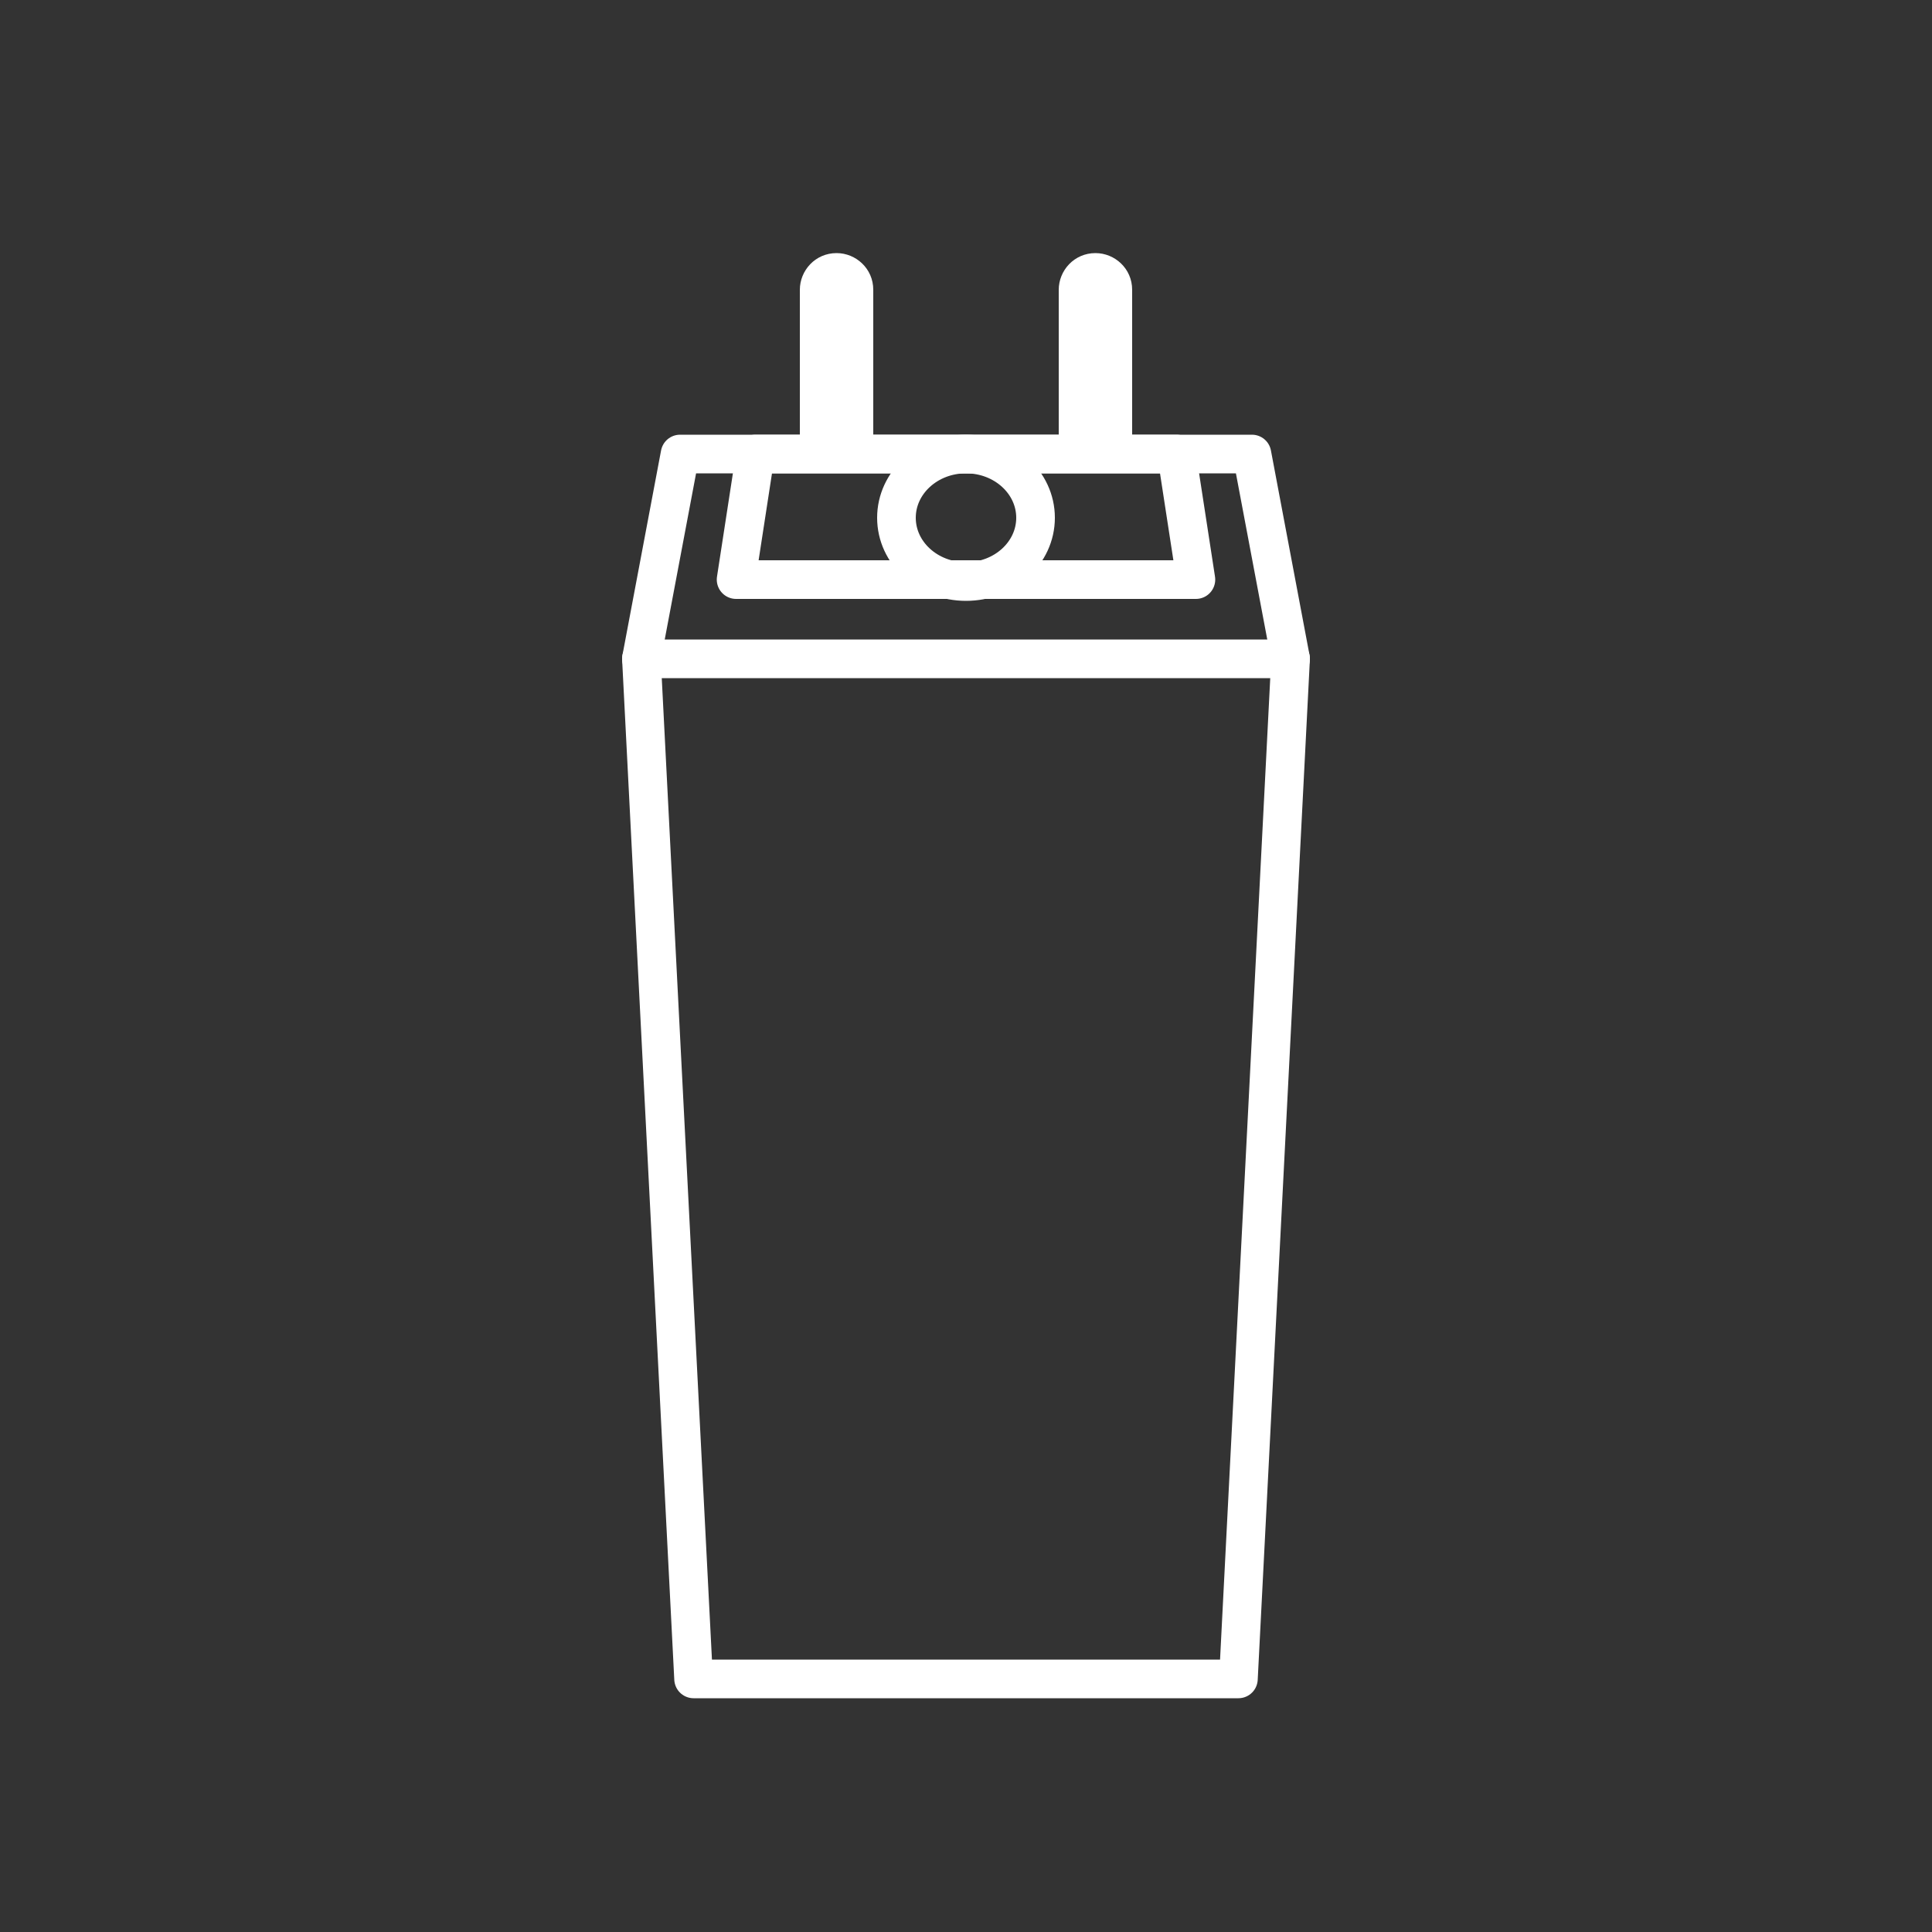
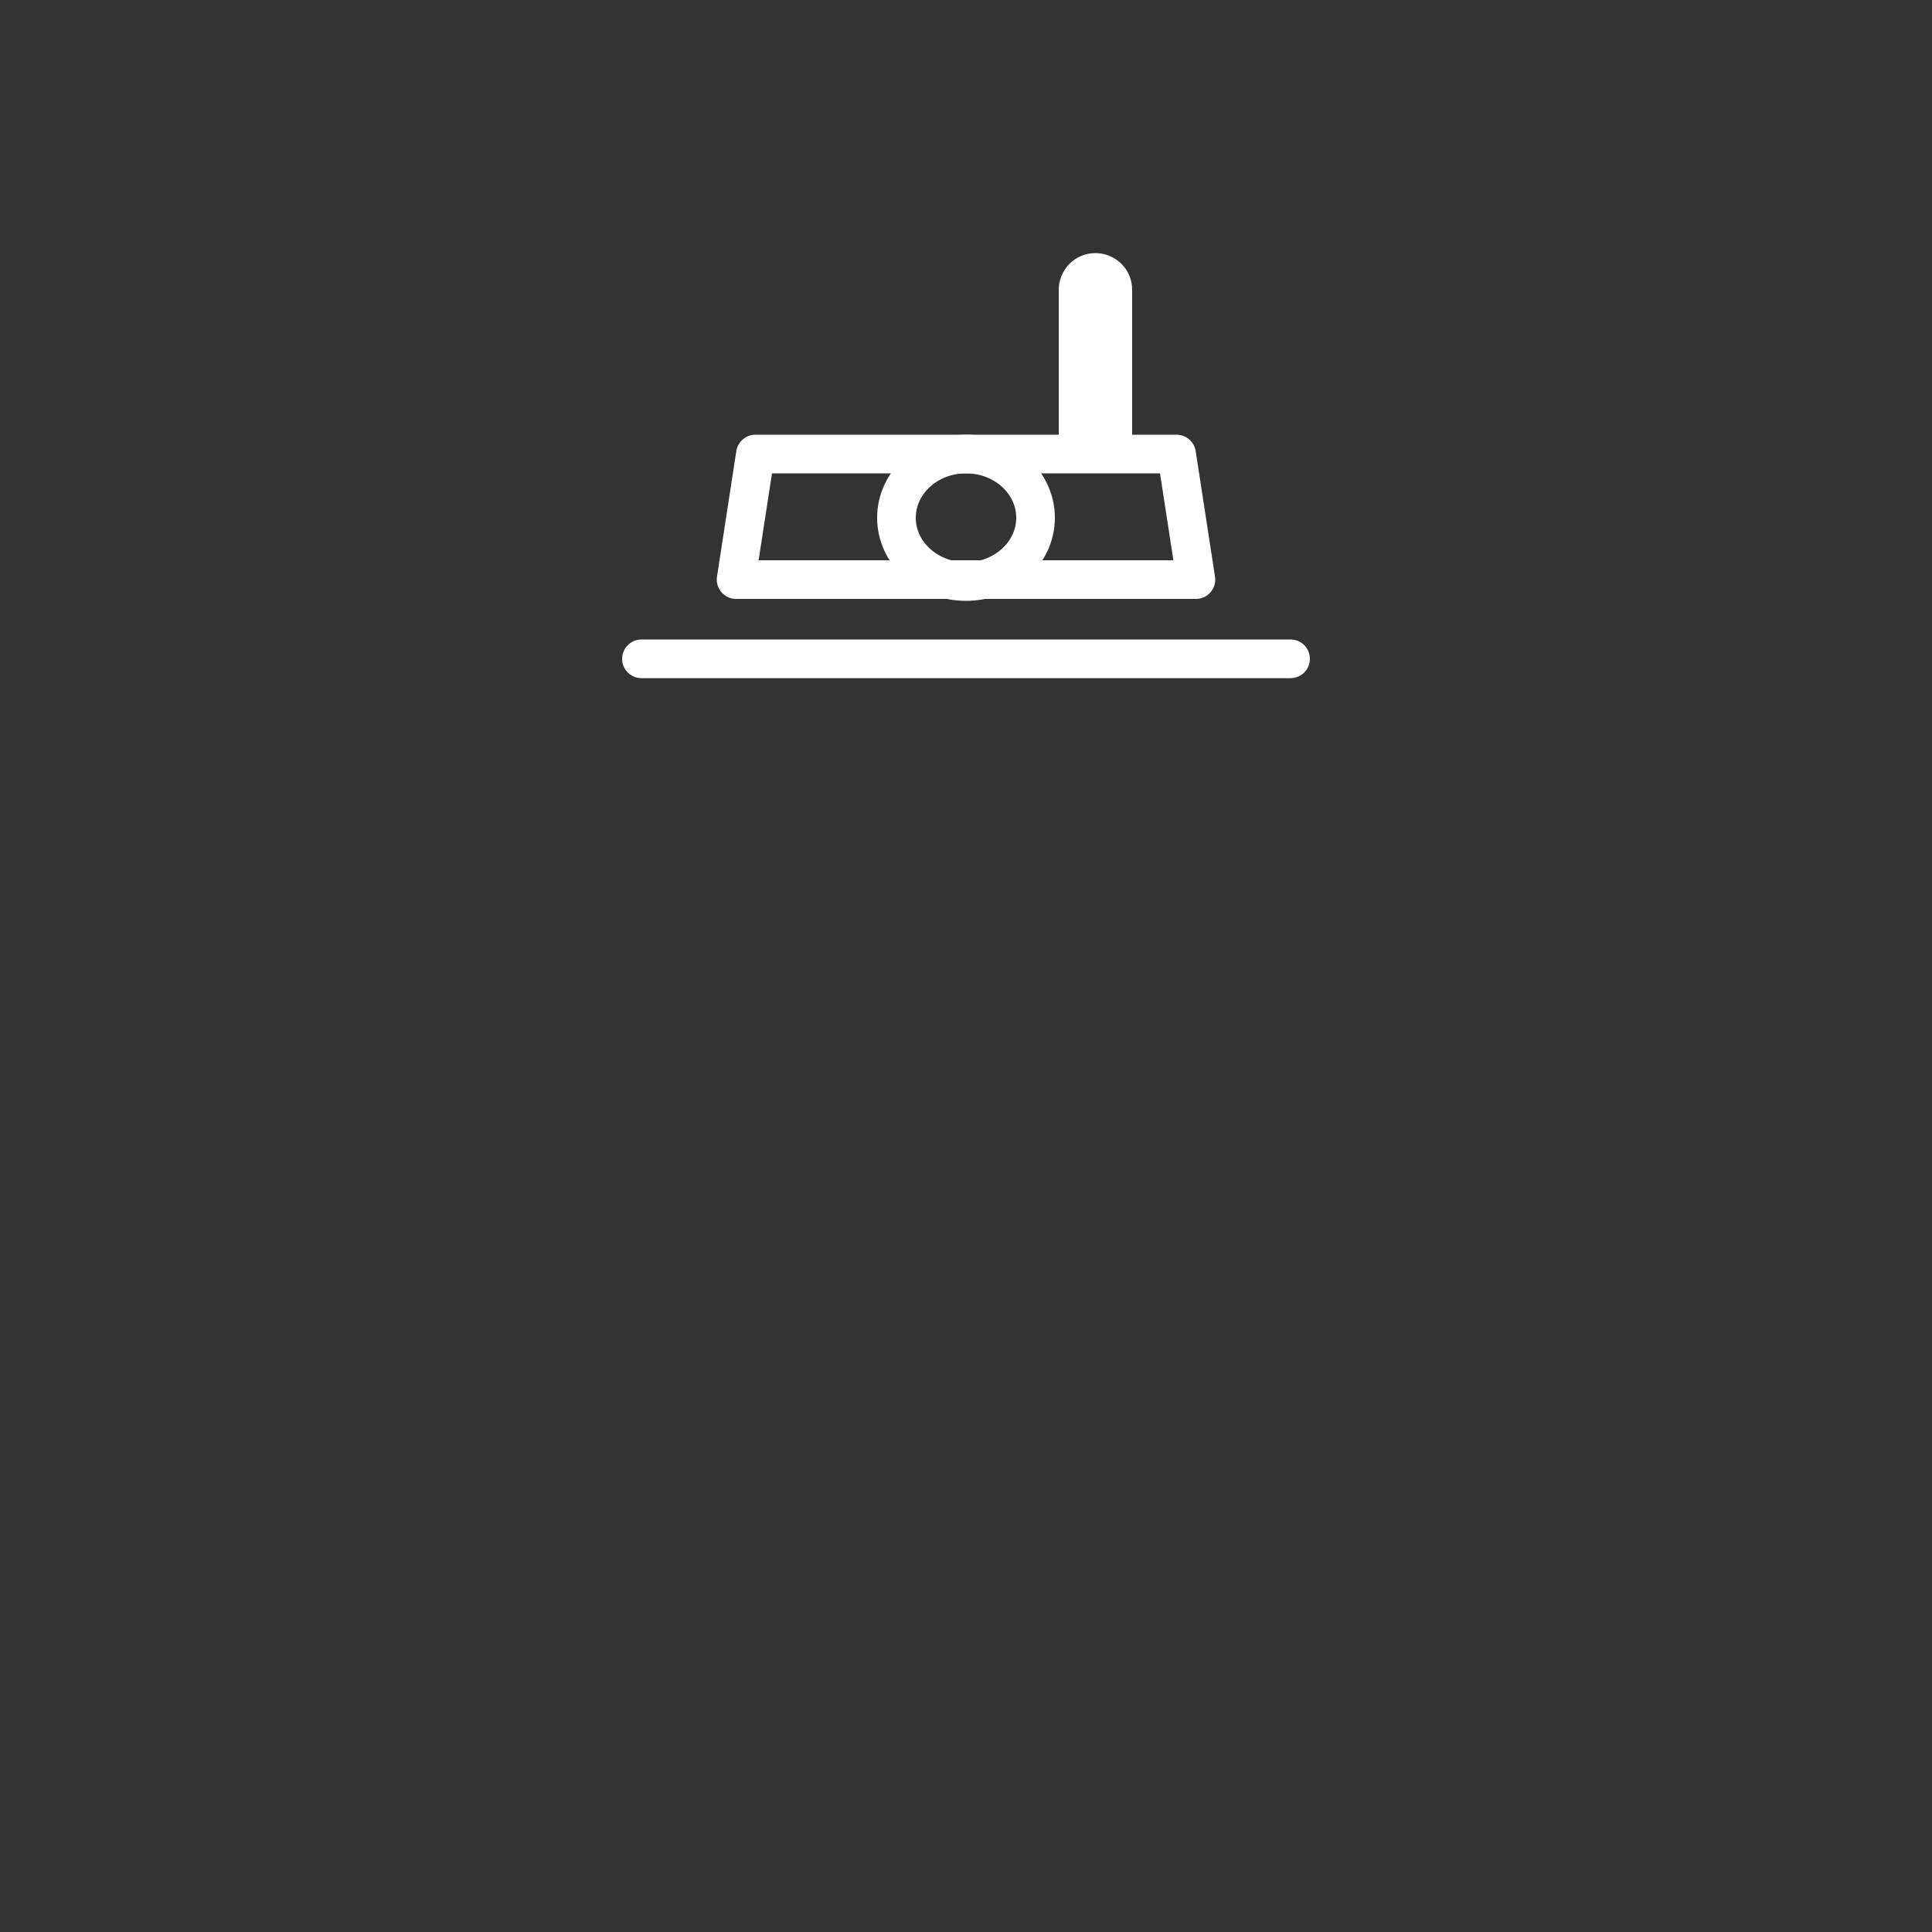
<svg xmlns="http://www.w3.org/2000/svg" version="1.1" x="0px" y="0px" viewBox="0 0 100 100" style="enable-background:new 0 0 100 100;" xml:space="preserve">
  <rect x="0" y="0" width="100" height="100" fill="#333333" stroke="none" />
  <style type="text/css">
	.st0{display:none;}
	.st1{display:inline;fill:#512020;}
	.st2{display:inline;fill:#D80E0E;}
	.st3{fill:none;}
	.st4{fill:none;stroke:#FFFFFF;stroke-width:2;stroke-linecap:round;stroke-linejoin:round;stroke-miterlimit:10;}
	.st5{fill:#FFFFFF;}
</style>
  <g id="圖層_2" class="st0">
    <rect x="-44.8" y="-16.1" class="st1" width="199.4" height="180.2" />
  </g>
  <g id="圖層_1">
    <g class="st0">
      <rect x="-50.5" y="-27.4" class="st2" width="228.9" height="190.5" />
    </g>
    <rect y="0" class="st3" width="100" height="100" />
    <g>
-       <polygon class="st4" points="64.1,86.9 66.8,34.1 64.8,23.5 35.2,23.5 33.2,34.1 35.9,86.9   " />
      <line class="st4" x1="66.8" y1="34.1" x2="33.2" y2="34.1" />
      <polygon class="st4" points="61.9,30 60.9,23.5 39.1,23.5 38.1,30   " />
      <ellipse class="st4" cx="50" cy="26.8" rx="3.6" ry="3.3" />
      <g>
        <g>
-           <path class="st5" d="M41.4,23.5V15c0-1,0.8-1.9,1.9-1.9c1,0,1.9,0.8,1.9,1.9v8.5H41.4z" />
-         </g>
+           </g>
        <g>
          <path class="st5" d="M54.8,23.5V15c0-1,0.8-1.9,1.9-1.9c1,0,1.9,0.8,1.9,1.9v8.5H54.8z" />
        </g>
      </g>
    </g>
  </g>
</svg>